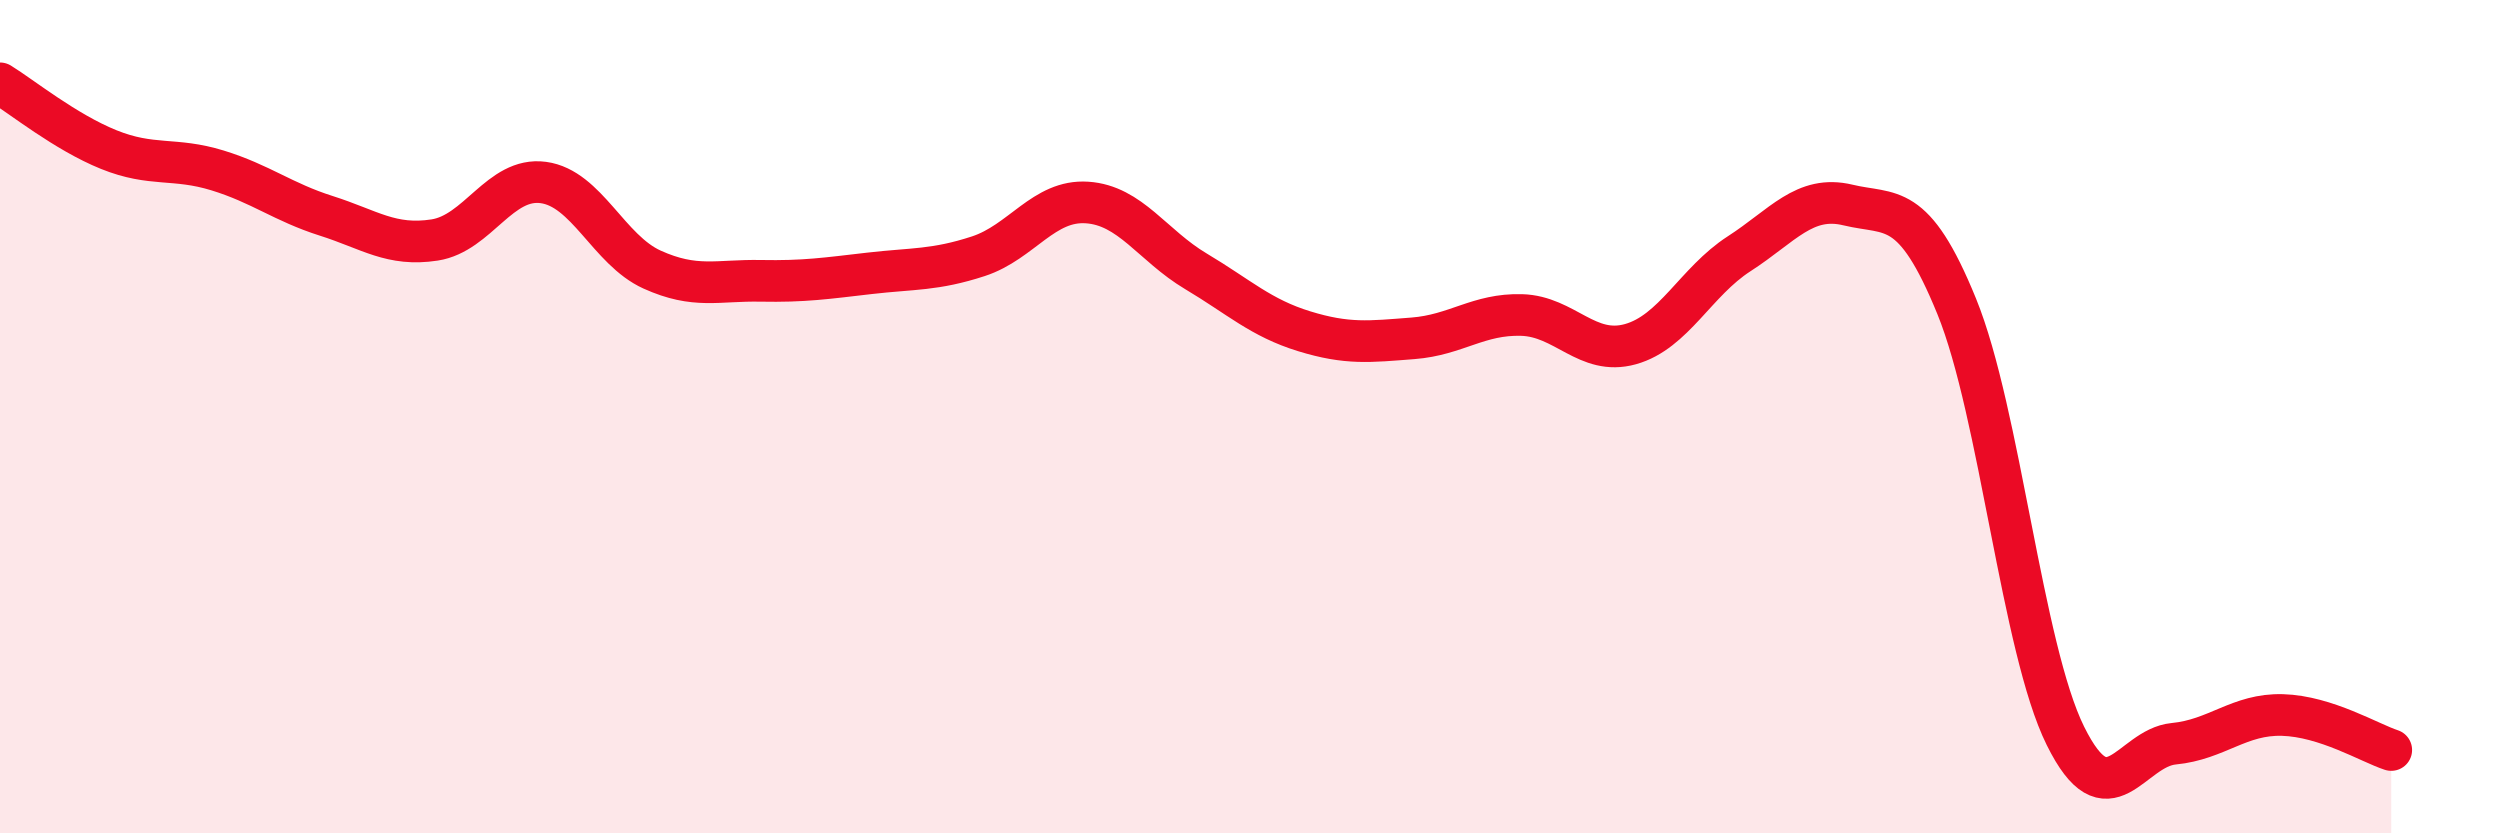
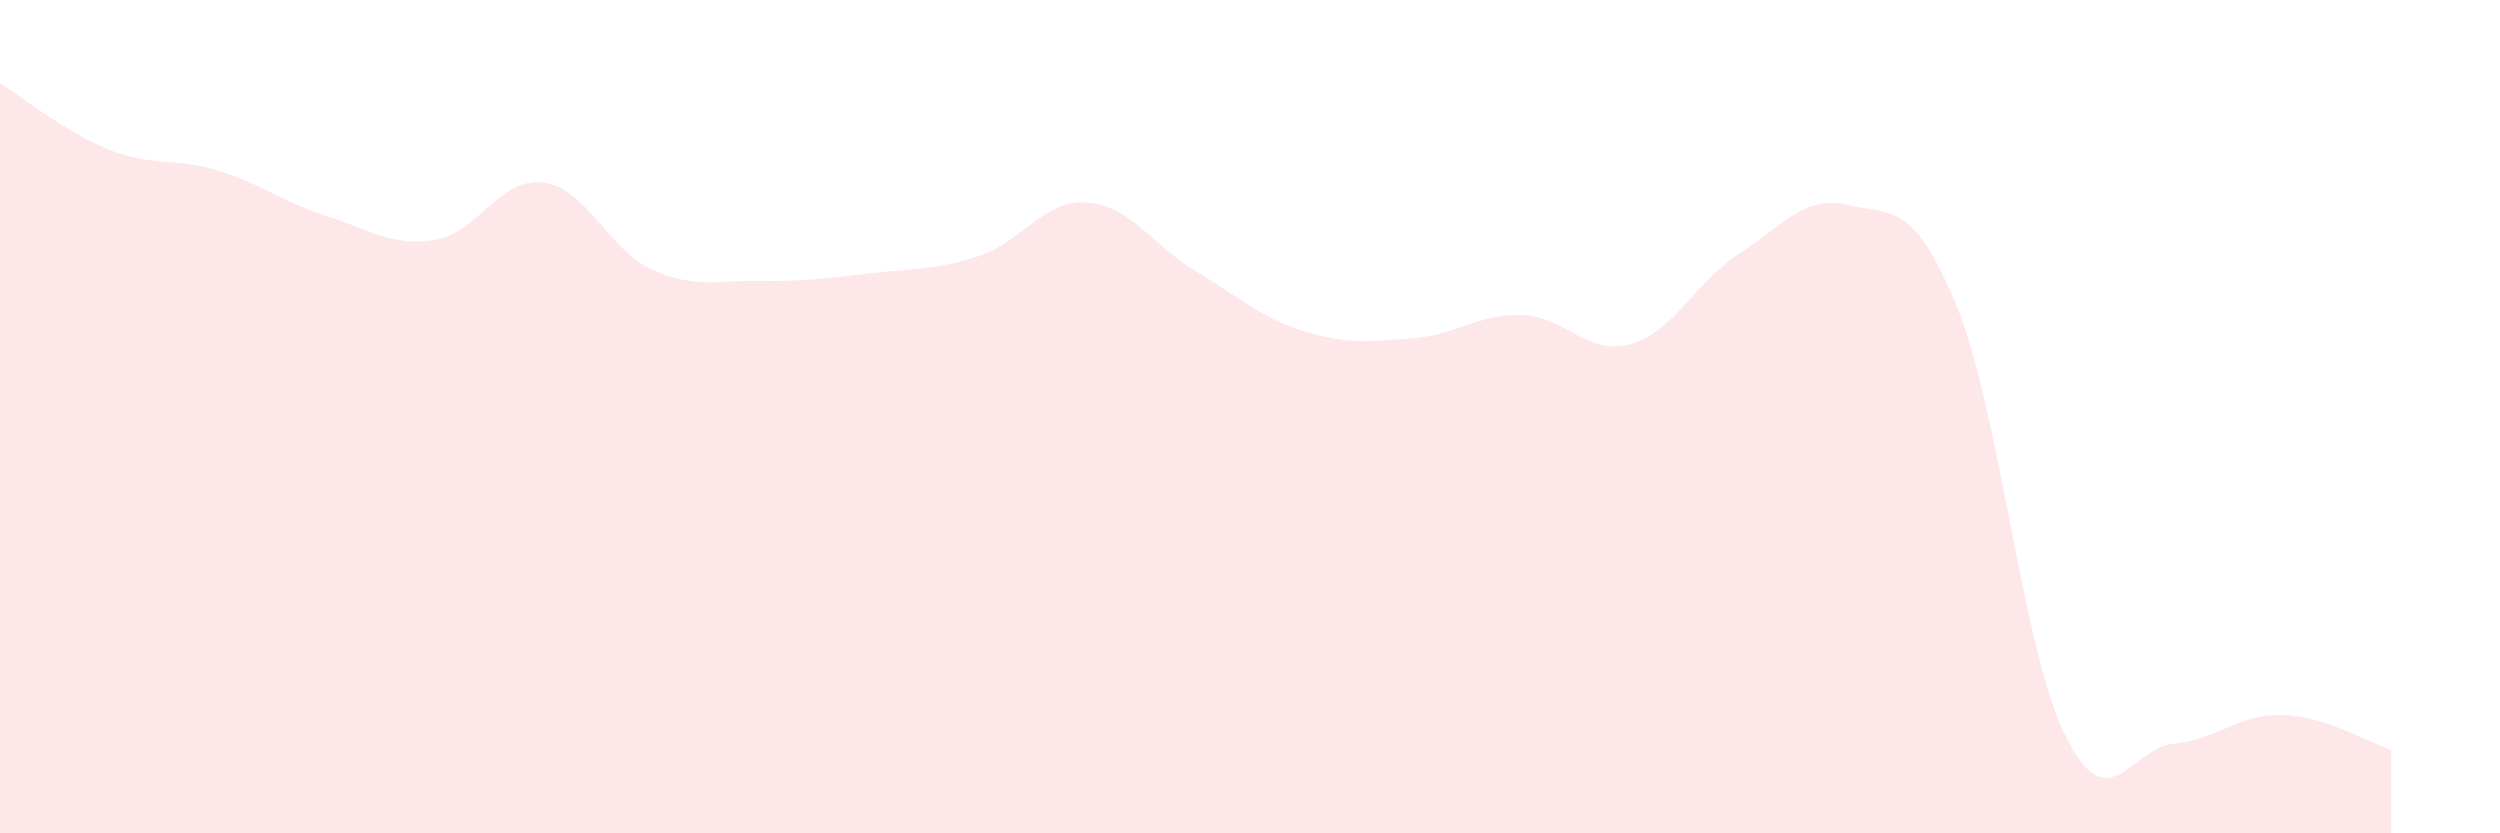
<svg xmlns="http://www.w3.org/2000/svg" width="60" height="20" viewBox="0 0 60 20">
  <path d="M 0,2 C 0.52,2.32 1.57,3.17 2.61,3.59 C 3.65,4.01 4.18,3.77 5.22,4.09 C 6.26,4.41 6.79,4.85 7.83,5.18 C 8.87,5.51 9.39,5.92 10.43,5.76 C 11.47,5.6 12,4.24 13.04,4.38 C 14.08,4.52 14.61,6 15.65,6.47 C 16.69,6.94 17.22,6.72 18.26,6.74 C 19.3,6.76 19.83,6.68 20.87,6.56 C 21.91,6.44 22.44,6.49 23.48,6.15 C 24.52,5.81 25.05,4.79 26.09,4.86 C 27.13,4.93 27.66,5.89 28.7,6.51 C 29.74,7.13 30.26,7.63 31.3,7.95 C 32.34,8.27 32.87,8.2 33.91,8.12 C 34.95,8.04 35.48,7.53 36.52,7.56 C 37.56,7.59 38.09,8.55 39.13,8.26 C 40.17,7.97 40.7,6.76 41.74,6.09 C 42.78,5.42 43.31,4.67 44.35,4.92 C 45.39,5.17 45.92,4.8 46.96,7.35 C 48,9.9 48.53,15.56 49.57,17.66 C 50.61,19.76 51.13,17.95 52.17,17.85 C 53.21,17.75 53.74,17.13 54.78,17.16 C 55.82,17.19 56.87,17.83 57.39,18L57.39 20L0 20Z" fill="#EB0A25" opacity="0.1" stroke-linecap="round" stroke-linejoin="round" />
-   <path d="M 0,2 C 0.52,2.32 1.57,3.17 2.61,3.59 C 3.65,4.01 4.18,3.77 5.22,4.09 C 6.26,4.41 6.79,4.85 7.83,5.18 C 8.87,5.51 9.39,5.92 10.43,5.76 C 11.47,5.6 12,4.24 13.04,4.38 C 14.08,4.52 14.61,6 15.65,6.47 C 16.69,6.94 17.22,6.72 18.26,6.74 C 19.3,6.76 19.83,6.68 20.87,6.56 C 21.91,6.44 22.44,6.49 23.48,6.15 C 24.52,5.81 25.05,4.79 26.09,4.86 C 27.13,4.93 27.66,5.89 28.7,6.51 C 29.74,7.13 30.26,7.63 31.3,7.95 C 32.34,8.27 32.87,8.2 33.91,8.12 C 34.95,8.04 35.48,7.53 36.52,7.56 C 37.56,7.59 38.09,8.55 39.13,8.26 C 40.17,7.97 40.7,6.76 41.74,6.09 C 42.78,5.42 43.31,4.67 44.35,4.92 C 45.39,5.17 45.92,4.8 46.96,7.35 C 48,9.9 48.53,15.56 49.57,17.66 C 50.61,19.76 51.13,17.95 52.17,17.85 C 53.21,17.75 53.74,17.13 54.78,17.16 C 55.82,17.19 56.87,17.83 57.39,18" stroke="#EB0A25" stroke-width="1" fill="none" stroke-linecap="round" stroke-linejoin="round" />
</svg>